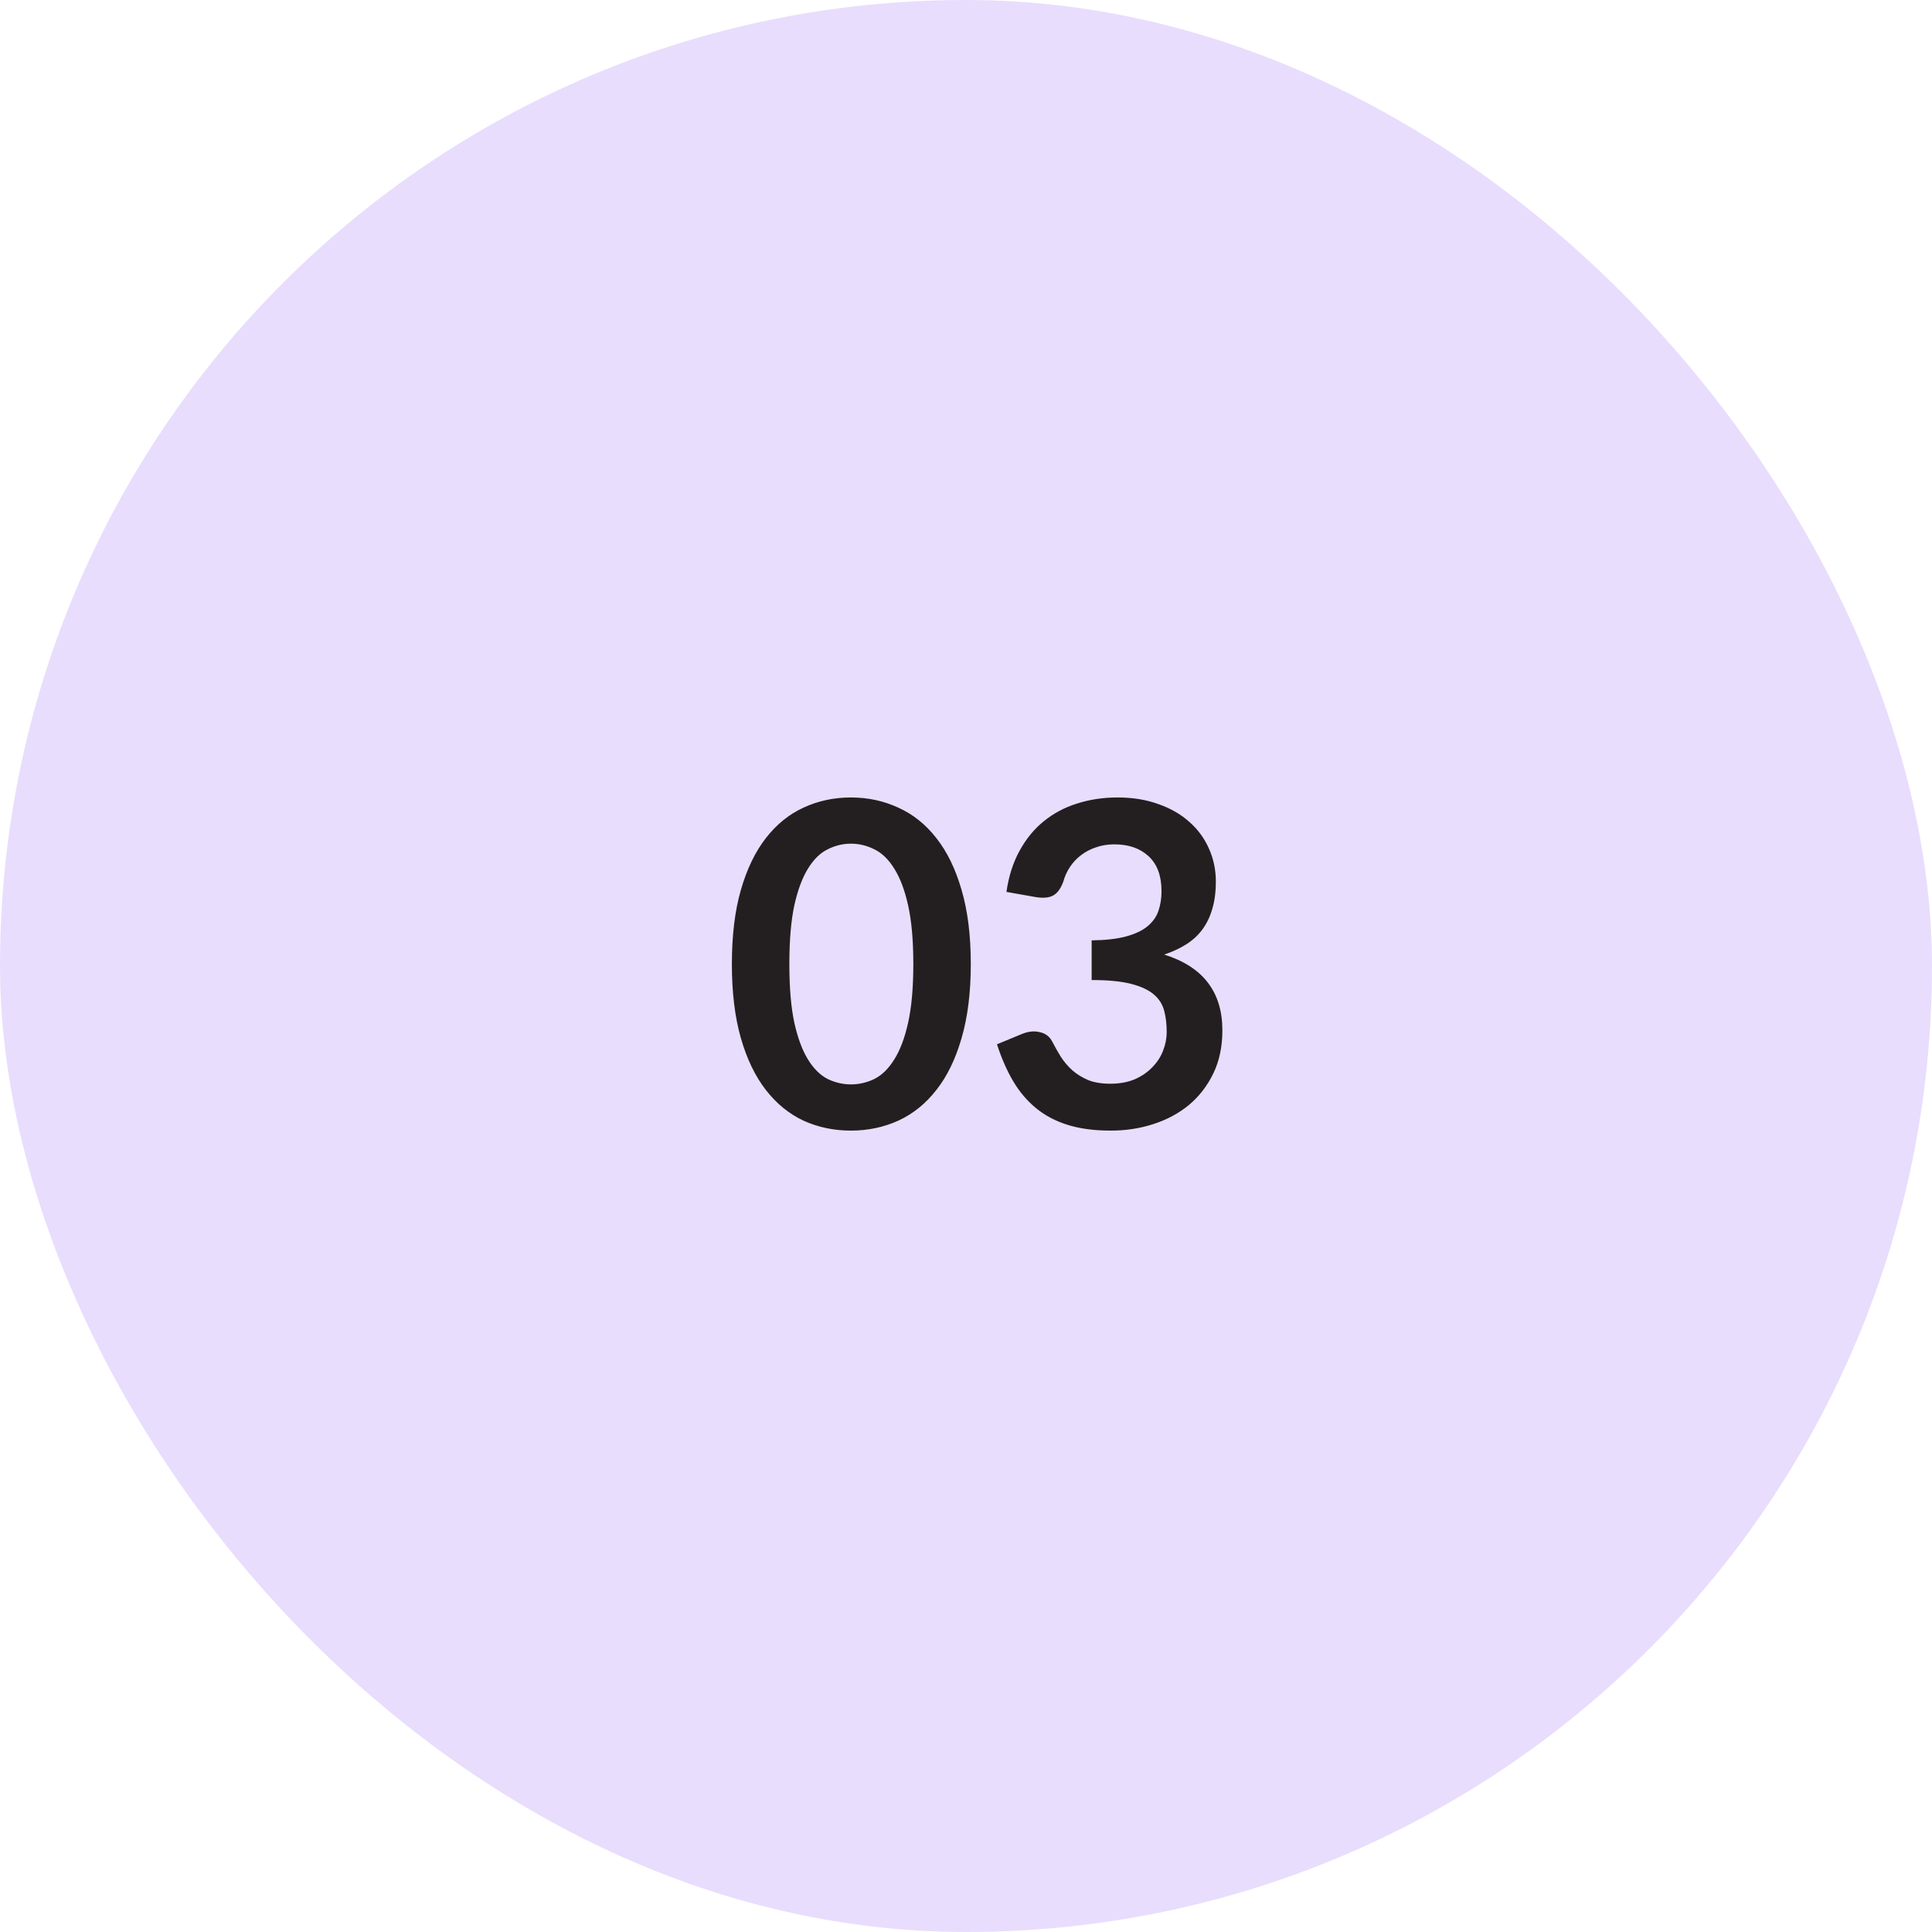
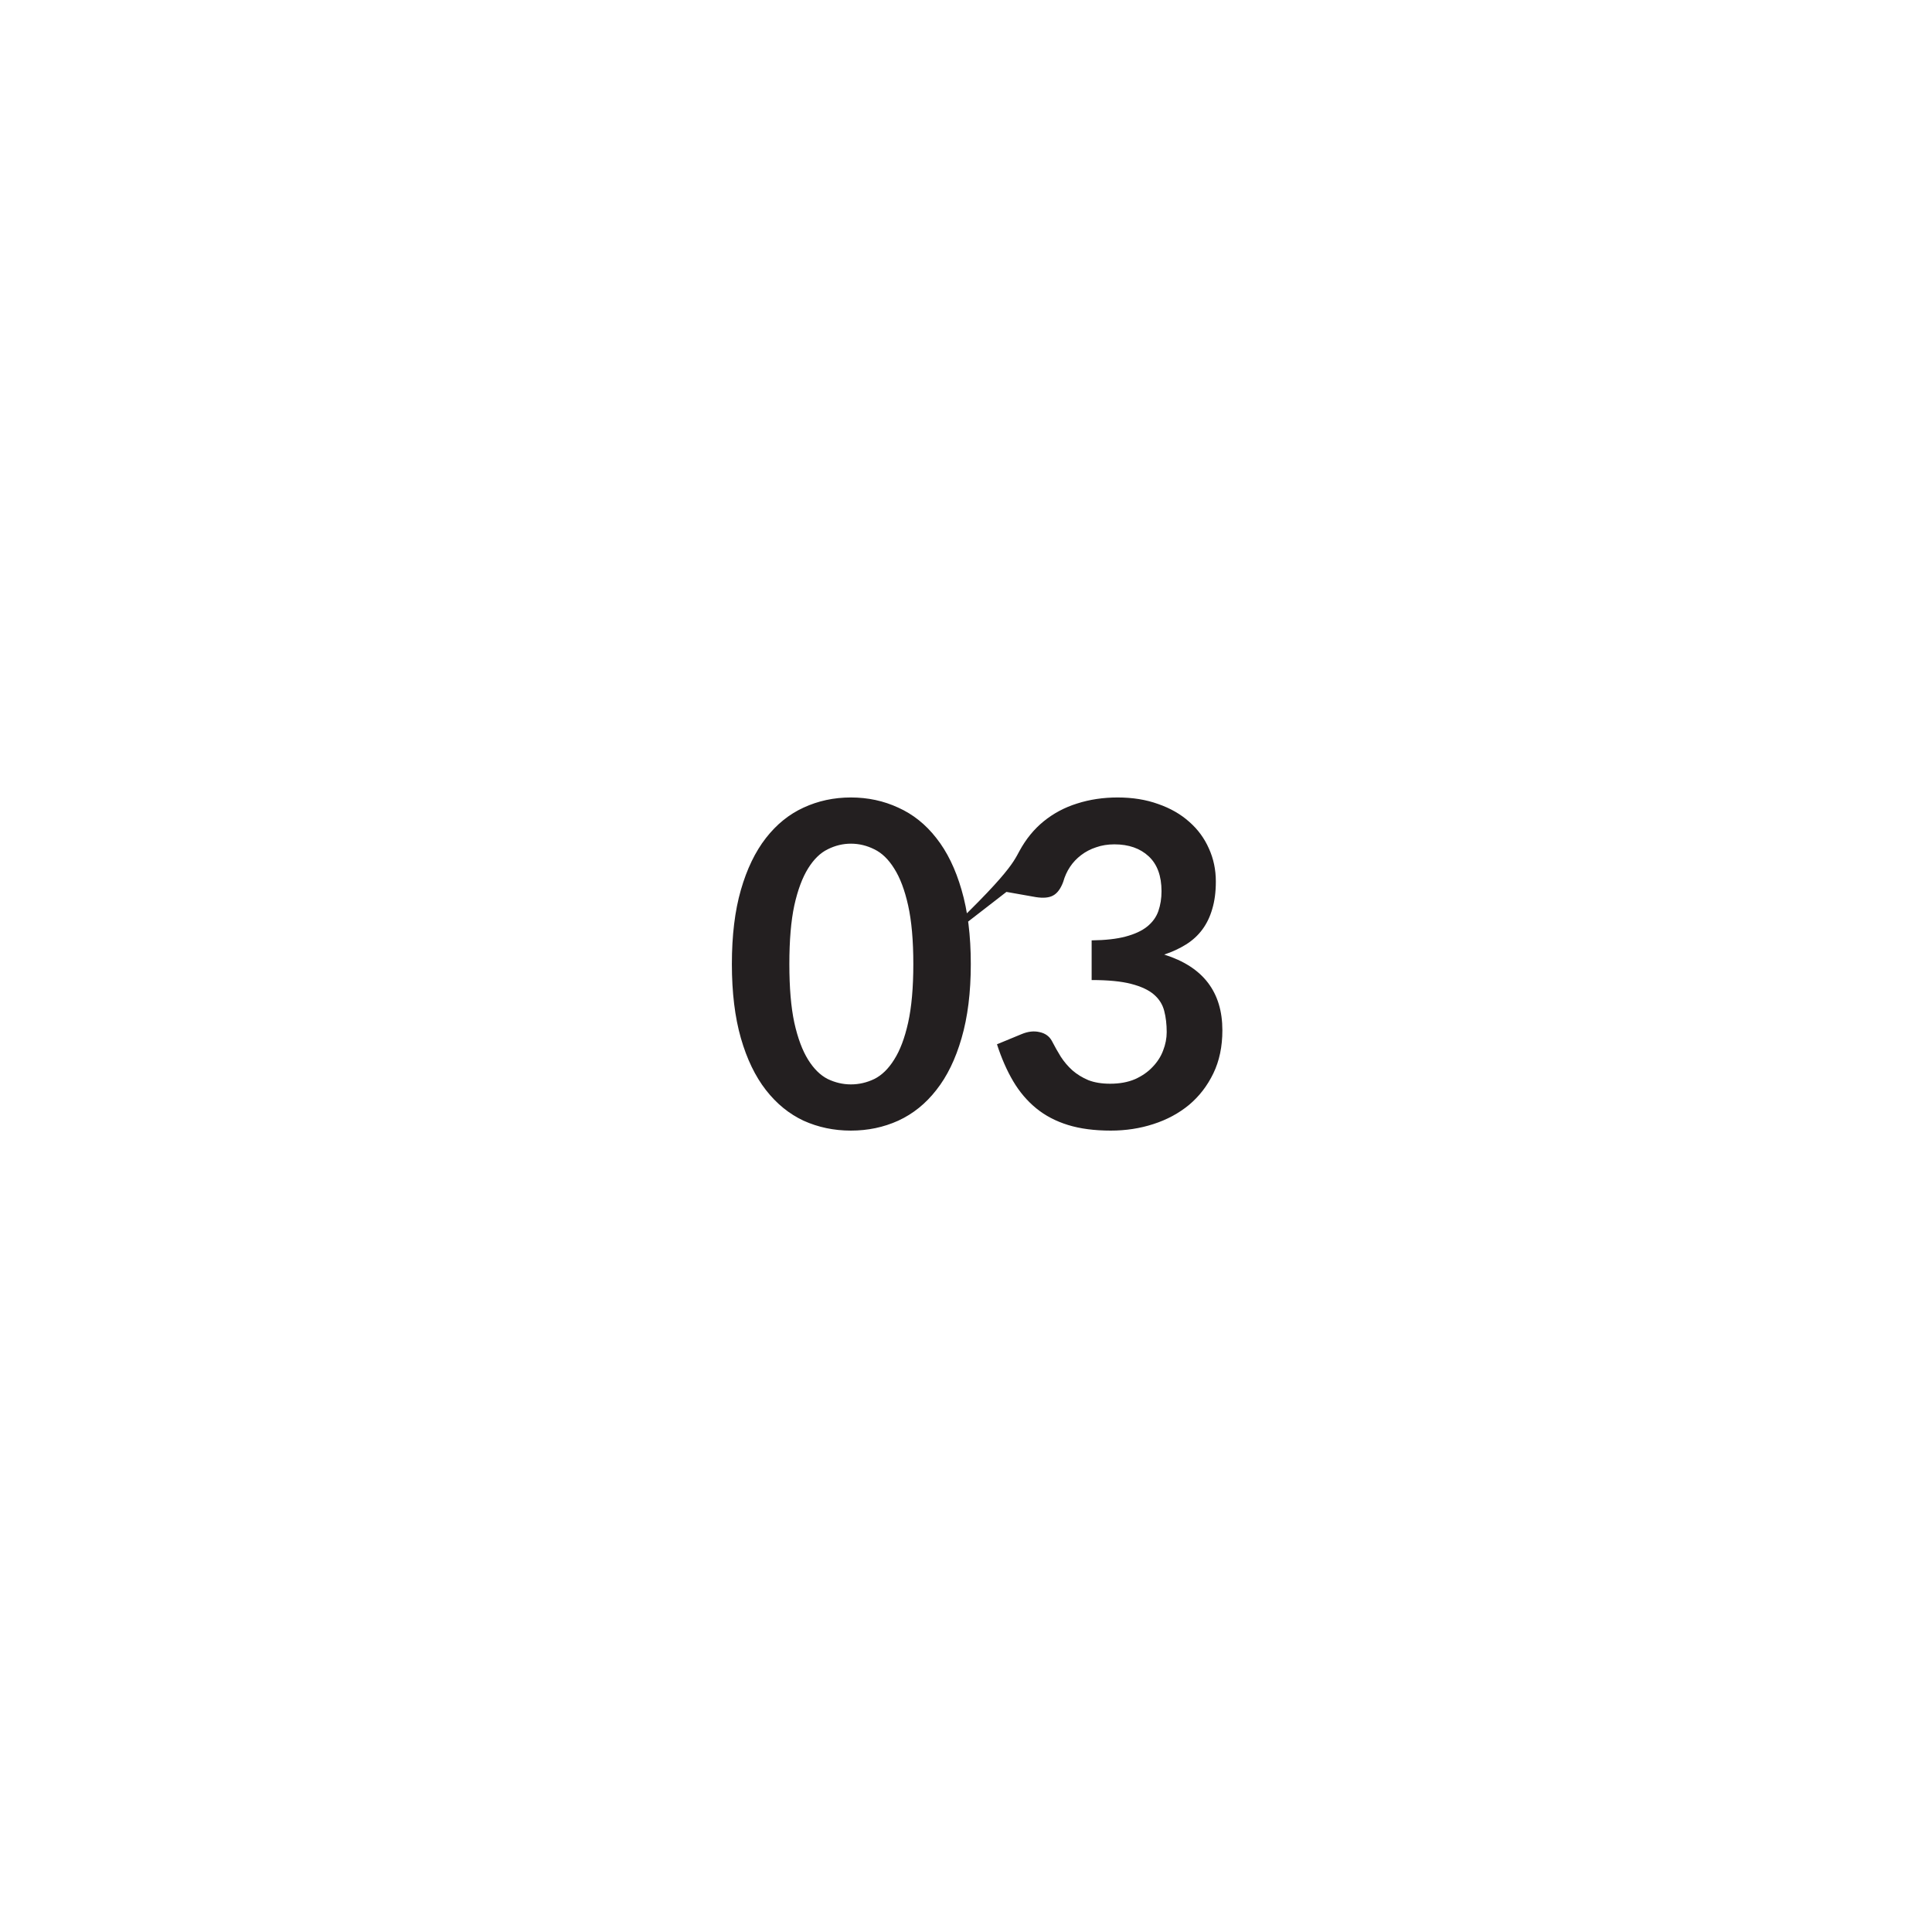
<svg xmlns="http://www.w3.org/2000/svg" width="60" height="60" viewBox="0 0 60 60" fill="none">
-   <rect width="60" height="60" rx="30" fill="#E9DDFD" />
-   <path d="M30.149 29.939C30.149 30.821 30.053 31.589 29.862 32.242C29.675 32.891 29.414 33.427 29.078 33.852C28.747 34.277 28.352 34.594 27.895 34.804C27.442 35.009 26.952 35.112 26.425 35.112C25.898 35.112 25.408 35.009 24.955 34.804C24.507 34.594 24.117 34.277 23.786 33.852C23.455 33.427 23.196 32.891 23.009 32.242C22.822 31.589 22.729 30.821 22.729 29.939C22.729 29.052 22.822 28.285 23.009 27.636C23.196 26.987 23.455 26.451 23.786 26.026C24.117 25.601 24.507 25.286 24.955 25.081C25.408 24.871 25.898 24.766 26.425 24.766C26.952 24.766 27.442 24.871 27.895 25.081C28.352 25.286 28.747 25.601 29.078 26.026C29.414 26.451 29.675 26.987 29.862 27.636C30.053 28.285 30.149 29.052 30.149 29.939ZM28.364 29.939C28.364 29.206 28.31 28.6 28.203 28.119C28.096 27.638 27.951 27.256 27.769 26.971C27.592 26.686 27.386 26.488 27.153 26.376C26.92 26.259 26.677 26.201 26.425 26.201C26.178 26.201 25.937 26.259 25.704 26.376C25.475 26.488 25.272 26.686 25.095 26.971C24.918 27.256 24.775 27.638 24.668 28.119C24.565 28.6 24.514 29.206 24.514 29.939C24.514 30.672 24.565 31.278 24.668 31.759C24.775 32.24 24.918 32.622 25.095 32.907C25.272 33.192 25.475 33.392 25.704 33.509C25.937 33.621 26.178 33.677 26.425 33.677C26.677 33.677 26.92 33.621 27.153 33.509C27.386 33.392 27.592 33.192 27.769 32.907C27.951 32.622 28.096 32.24 28.203 31.759C28.31 31.278 28.364 30.672 28.364 29.939ZM31.256 27.699C31.326 27.214 31.461 26.789 31.662 26.425C31.863 26.056 32.112 25.751 32.411 25.508C32.714 25.261 33.06 25.076 33.447 24.955C33.839 24.829 34.259 24.766 34.707 24.766C35.174 24.766 35.594 24.834 35.967 24.969C36.345 25.1 36.667 25.284 36.933 25.522C37.199 25.755 37.402 26.031 37.542 26.348C37.687 26.665 37.759 27.008 37.759 27.377C37.759 27.699 37.722 27.984 37.647 28.231C37.577 28.474 37.474 28.686 37.339 28.868C37.204 29.05 37.036 29.204 36.835 29.33C36.634 29.456 36.408 29.561 36.156 29.645C36.763 29.836 37.215 30.128 37.514 30.52C37.813 30.912 37.962 31.404 37.962 31.997C37.962 32.501 37.869 32.947 37.682 33.334C37.495 33.721 37.243 34.048 36.926 34.314C36.609 34.575 36.24 34.774 35.82 34.909C35.405 35.044 34.964 35.112 34.497 35.112C33.988 35.112 33.545 35.054 33.167 34.937C32.789 34.82 32.46 34.648 32.18 34.419C31.9 34.19 31.662 33.91 31.466 33.579C31.27 33.248 31.102 32.865 30.962 32.431L31.725 32.116C31.926 32.032 32.112 32.011 32.285 32.053C32.462 32.09 32.591 32.184 32.67 32.333C32.754 32.496 32.845 32.657 32.943 32.816C33.046 32.975 33.167 33.117 33.307 33.243C33.447 33.364 33.61 33.465 33.797 33.544C33.988 33.619 34.215 33.656 34.476 33.656C34.77 33.656 35.027 33.609 35.246 33.516C35.465 33.418 35.647 33.292 35.792 33.138C35.941 32.984 36.051 32.814 36.121 32.627C36.196 32.436 36.233 32.244 36.233 32.053C36.233 31.81 36.207 31.591 36.156 31.395C36.105 31.194 35.997 31.024 35.834 30.884C35.671 30.744 35.435 30.634 35.127 30.555C34.824 30.476 34.415 30.436 33.902 30.436V29.204C34.327 29.199 34.679 29.16 34.959 29.085C35.239 29.01 35.461 28.908 35.624 28.777C35.792 28.642 35.909 28.481 35.974 28.294C36.039 28.107 36.072 27.902 36.072 27.678C36.072 27.202 35.939 26.84 35.673 26.593C35.407 26.346 35.052 26.222 34.609 26.222C34.404 26.222 34.215 26.252 34.042 26.313C33.869 26.369 33.713 26.451 33.573 26.558C33.438 26.661 33.323 26.782 33.23 26.922C33.137 27.062 33.067 27.216 33.02 27.384C32.941 27.599 32.836 27.741 32.705 27.811C32.579 27.881 32.399 27.897 32.166 27.86L31.256 27.699Z" fill="#231F20" />
+   <path d="M30.149 29.939C30.149 30.821 30.053 31.589 29.862 32.242C29.675 32.891 29.414 33.427 29.078 33.852C28.747 34.277 28.352 34.594 27.895 34.804C27.442 35.009 26.952 35.112 26.425 35.112C25.898 35.112 25.408 35.009 24.955 34.804C24.507 34.594 24.117 34.277 23.786 33.852C23.455 33.427 23.196 32.891 23.009 32.242C22.822 31.589 22.729 30.821 22.729 29.939C22.729 29.052 22.822 28.285 23.009 27.636C23.196 26.987 23.455 26.451 23.786 26.026C24.117 25.601 24.507 25.286 24.955 25.081C25.408 24.871 25.898 24.766 26.425 24.766C26.952 24.766 27.442 24.871 27.895 25.081C28.352 25.286 28.747 25.601 29.078 26.026C29.414 26.451 29.675 26.987 29.862 27.636C30.053 28.285 30.149 29.052 30.149 29.939ZM28.364 29.939C28.364 29.206 28.31 28.6 28.203 28.119C28.096 27.638 27.951 27.256 27.769 26.971C27.592 26.686 27.386 26.488 27.153 26.376C26.92 26.259 26.677 26.201 26.425 26.201C26.178 26.201 25.937 26.259 25.704 26.376C25.475 26.488 25.272 26.686 25.095 26.971C24.918 27.256 24.775 27.638 24.668 28.119C24.565 28.6 24.514 29.206 24.514 29.939C24.514 30.672 24.565 31.278 24.668 31.759C24.775 32.24 24.918 32.622 25.095 32.907C25.272 33.192 25.475 33.392 25.704 33.509C25.937 33.621 26.178 33.677 26.425 33.677C26.677 33.677 26.92 33.621 27.153 33.509C27.386 33.392 27.592 33.192 27.769 32.907C27.951 32.622 28.096 32.24 28.203 31.759C28.31 31.278 28.364 30.672 28.364 29.939ZC31.326 27.214 31.461 26.789 31.662 26.425C31.863 26.056 32.112 25.751 32.411 25.508C32.714 25.261 33.06 25.076 33.447 24.955C33.839 24.829 34.259 24.766 34.707 24.766C35.174 24.766 35.594 24.834 35.967 24.969C36.345 25.1 36.667 25.284 36.933 25.522C37.199 25.755 37.402 26.031 37.542 26.348C37.687 26.665 37.759 27.008 37.759 27.377C37.759 27.699 37.722 27.984 37.647 28.231C37.577 28.474 37.474 28.686 37.339 28.868C37.204 29.05 37.036 29.204 36.835 29.33C36.634 29.456 36.408 29.561 36.156 29.645C36.763 29.836 37.215 30.128 37.514 30.52C37.813 30.912 37.962 31.404 37.962 31.997C37.962 32.501 37.869 32.947 37.682 33.334C37.495 33.721 37.243 34.048 36.926 34.314C36.609 34.575 36.24 34.774 35.82 34.909C35.405 35.044 34.964 35.112 34.497 35.112C33.988 35.112 33.545 35.054 33.167 34.937C32.789 34.82 32.46 34.648 32.18 34.419C31.9 34.19 31.662 33.91 31.466 33.579C31.27 33.248 31.102 32.865 30.962 32.431L31.725 32.116C31.926 32.032 32.112 32.011 32.285 32.053C32.462 32.09 32.591 32.184 32.67 32.333C32.754 32.496 32.845 32.657 32.943 32.816C33.046 32.975 33.167 33.117 33.307 33.243C33.447 33.364 33.61 33.465 33.797 33.544C33.988 33.619 34.215 33.656 34.476 33.656C34.77 33.656 35.027 33.609 35.246 33.516C35.465 33.418 35.647 33.292 35.792 33.138C35.941 32.984 36.051 32.814 36.121 32.627C36.196 32.436 36.233 32.244 36.233 32.053C36.233 31.81 36.207 31.591 36.156 31.395C36.105 31.194 35.997 31.024 35.834 30.884C35.671 30.744 35.435 30.634 35.127 30.555C34.824 30.476 34.415 30.436 33.902 30.436V29.204C34.327 29.199 34.679 29.16 34.959 29.085C35.239 29.01 35.461 28.908 35.624 28.777C35.792 28.642 35.909 28.481 35.974 28.294C36.039 28.107 36.072 27.902 36.072 27.678C36.072 27.202 35.939 26.84 35.673 26.593C35.407 26.346 35.052 26.222 34.609 26.222C34.404 26.222 34.215 26.252 34.042 26.313C33.869 26.369 33.713 26.451 33.573 26.558C33.438 26.661 33.323 26.782 33.23 26.922C33.137 27.062 33.067 27.216 33.02 27.384C32.941 27.599 32.836 27.741 32.705 27.811C32.579 27.881 32.399 27.897 32.166 27.86L31.256 27.699Z" fill="#231F20" />
</svg>